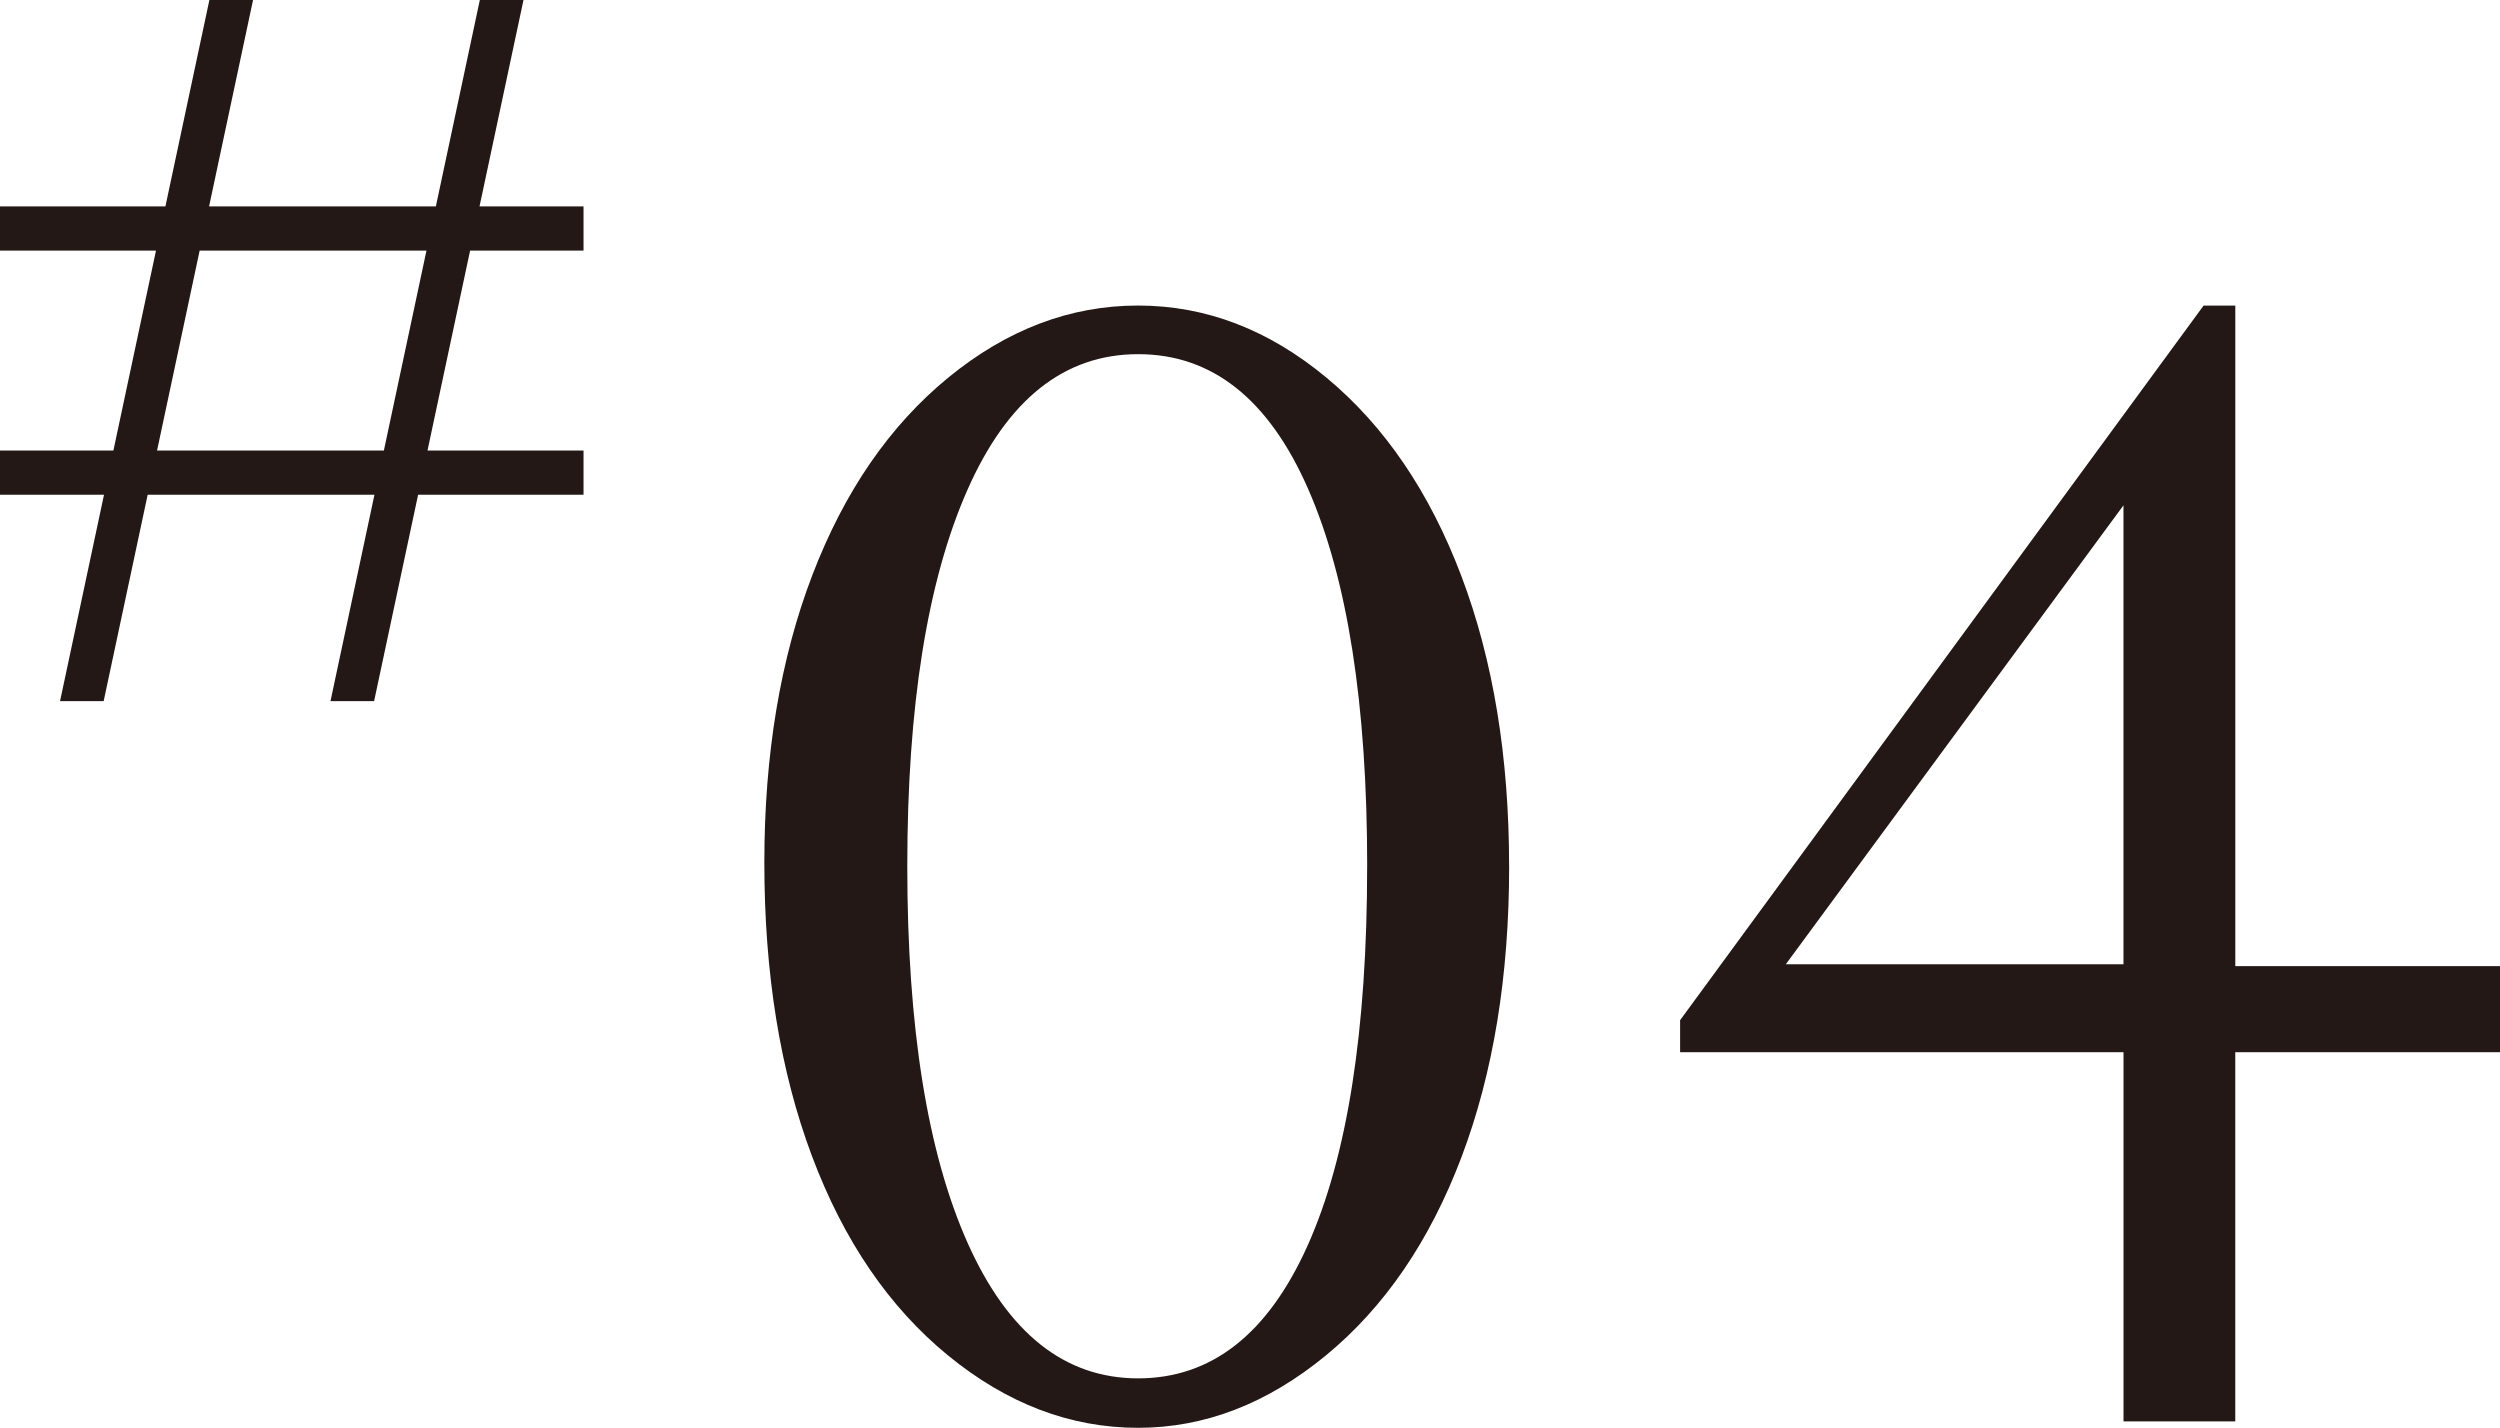
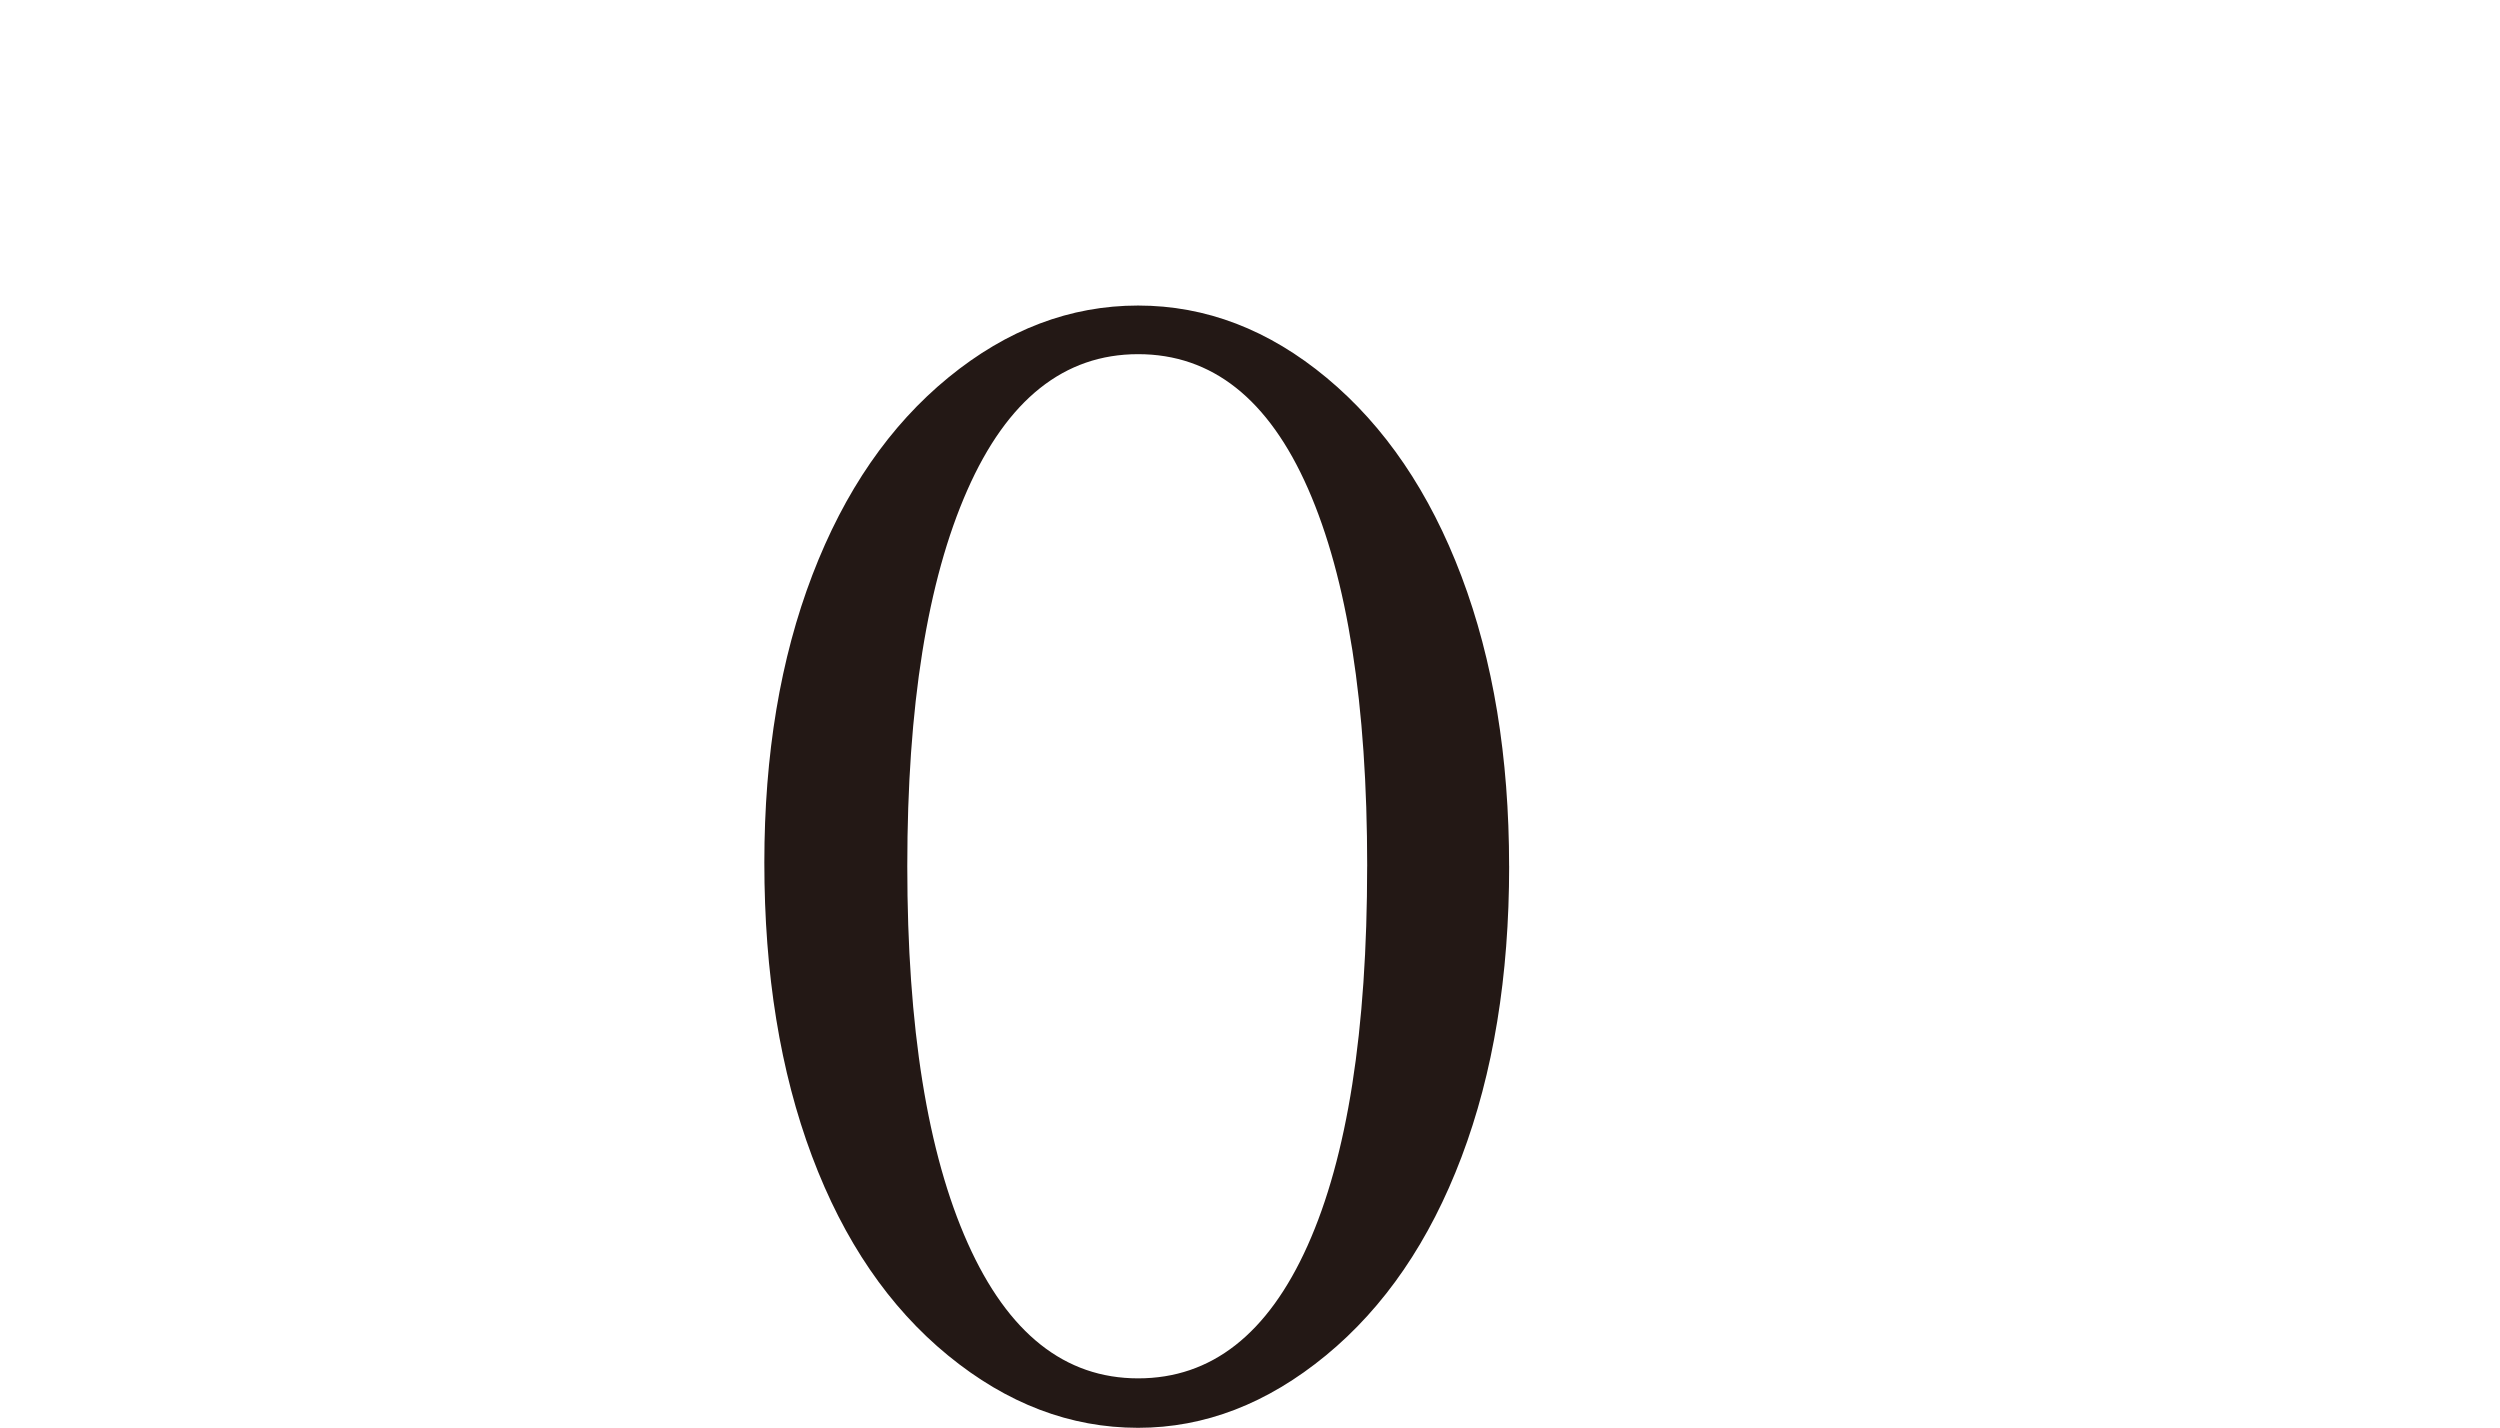
<svg xmlns="http://www.w3.org/2000/svg" id="_レイヤー_2" viewBox="0 0 63.96 36.529">
  <defs>
    <style>.cls-1{fill:#231815;}</style>
  </defs>
  <g id="_レイヤー_2-2">
    <g id="num_04_pc">
      <path class="cls-1" d="M38.61,22.162c0,2.812-.406,5.293-1.219,7.441s-1.969,3.84-3.469,5.074-3.102,1.852-4.805,1.852c-1.734,0-3.355-.617-4.863-1.852s-2.668-2.934-3.48-5.098-1.219-4.668-1.219-7.512c0-2.766.41-5.219,1.23-7.359s1.98-3.824,3.48-5.051,3.117-1.84,4.852-1.84,3.344.617,4.828,1.852,2.633,2.926,3.445,5.074,1.219,4.621,1.219,7.418ZM34.978,22.162c0-4.141-.504-7.359-1.512-9.656s-2.457-3.445-4.348-3.445-3.348,1.16-4.371,3.48-1.535,5.527-1.535,9.621c0,4.125.516,7.34,1.547,9.645s2.484,3.457,4.359,3.457,3.32-1.133,4.336-3.398,1.523-5.5,1.523-9.703Z" />
-       <path class="cls-1" d="M63.96,26.92h-6.773v9.445h-2.859v-9.445h-11.344v-.82l13.392-18.281h.812v16.898h6.773v2.203ZM45.688,24.67h8.639v-11.742l-8.639,11.742Z" />
-       <path class="cls-1" d="M0,6.411v-1.13h4.232L5.357,0h1.117l-1.125,5.281h5.802l1.125-5.281h1.117l-1.125,5.281h2.661v1.13h-2.902l-1.09,5.116h3.992v1.13h-4.232l-1.126,5.281h-1.116l1.125-5.281H3.778l-1.126,5.281h-1.116l1.125-5.281H0v-1.13h2.901l1.09-5.116H0ZM10.911,6.411h-5.803l-1.09,5.116h5.803l1.09-5.116Z" />
    </g>
  </g>
</svg>